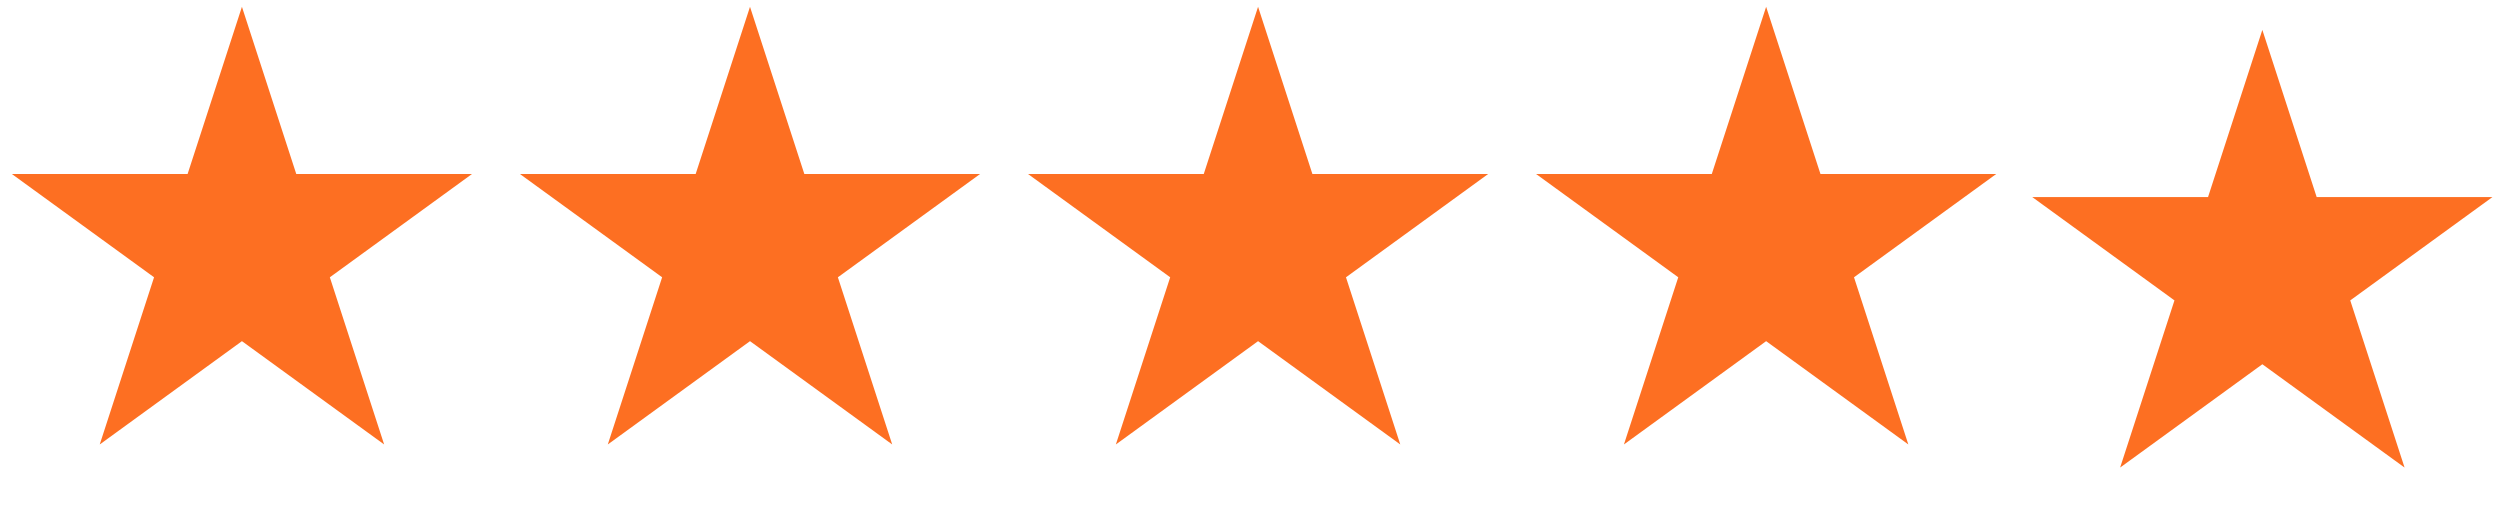
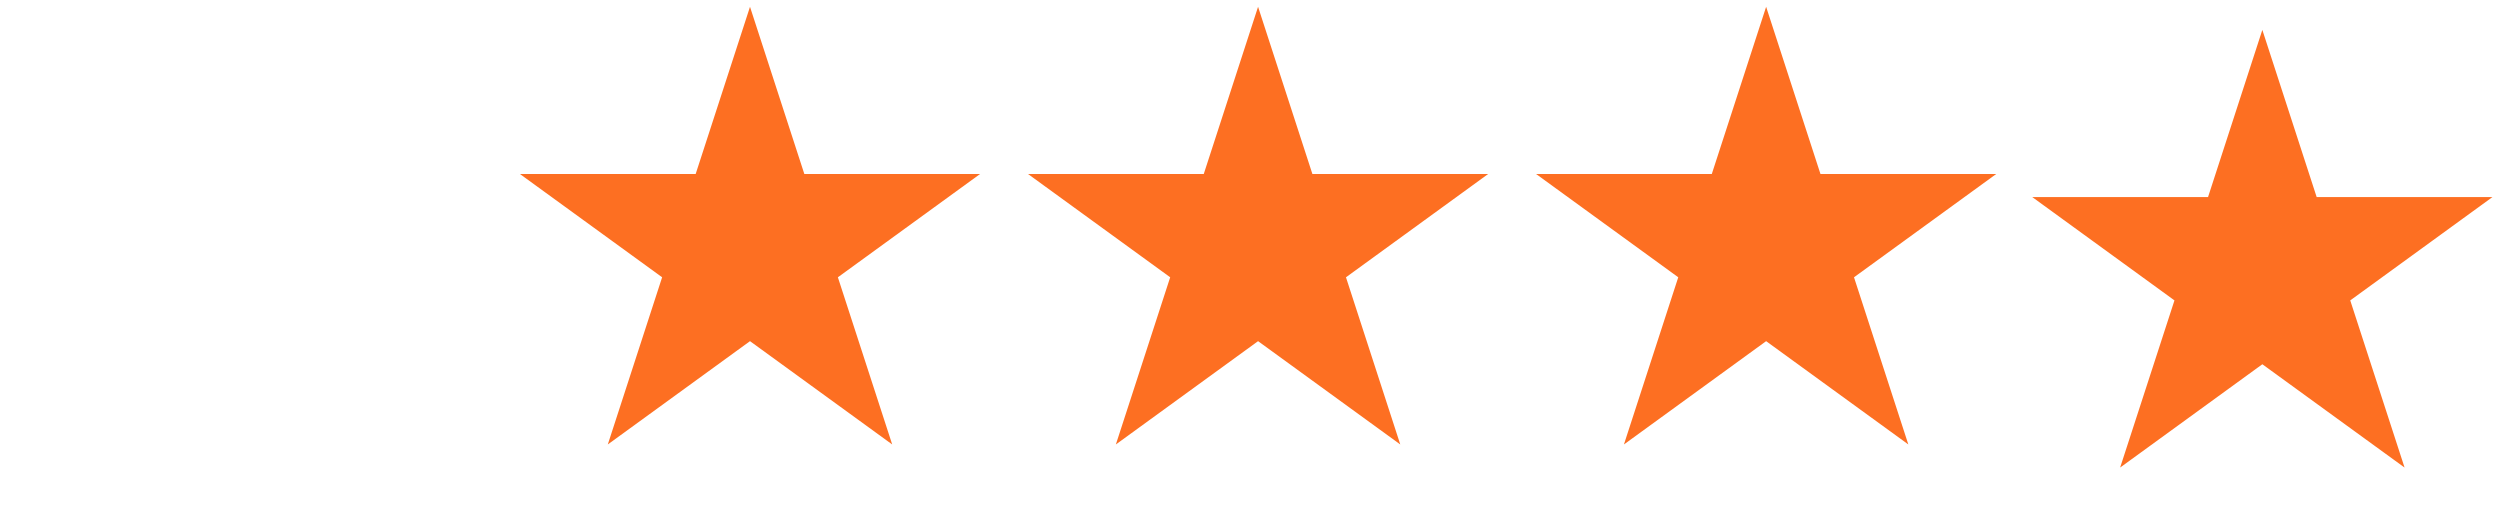
<svg xmlns="http://www.w3.org/2000/svg" width="93" height="19" viewBox="0 0 93 19" fill="none">
-   <path d="M9 0.253L11.021 6.472H17.559L12.27 10.315L14.29 16.534L9 12.691L3.71 16.534L5.731 10.315L0.44 6.472H6.979L9 0.253Z" fill="#FD6F22" />
  <path d="M27.9 0.253L29.921 6.472H36.46L31.169 10.315L33.19 16.534L27.9 12.691L22.61 16.534L24.631 10.315L19.34 6.472H25.879L27.9 0.253Z" fill="#FD6F22" />
  <path d="M46.8 0.253L48.821 6.472H55.36L50.07 10.315L52.09 16.534L46.8 12.691L41.51 16.534L43.531 10.315L38.241 6.472H44.78L46.8 0.253Z" fill="#FD6F22" />
  <path d="M65.7 0.253L67.721 6.472H74.26L68.969 10.315L70.99 16.534L65.7 12.691L60.41 16.534L62.431 10.315L57.141 6.472H63.679L65.7 0.253Z" fill="#FD6F22" />
  <path d="M84.159 1.112L82.139 7.331H75.6L80.89 11.175L78.869 17.393L84.159 13.55L89.45 17.393L87.429 11.175L92.719 7.331H86.18L84.159 1.112Z" fill="#FD6F22" />
</svg>